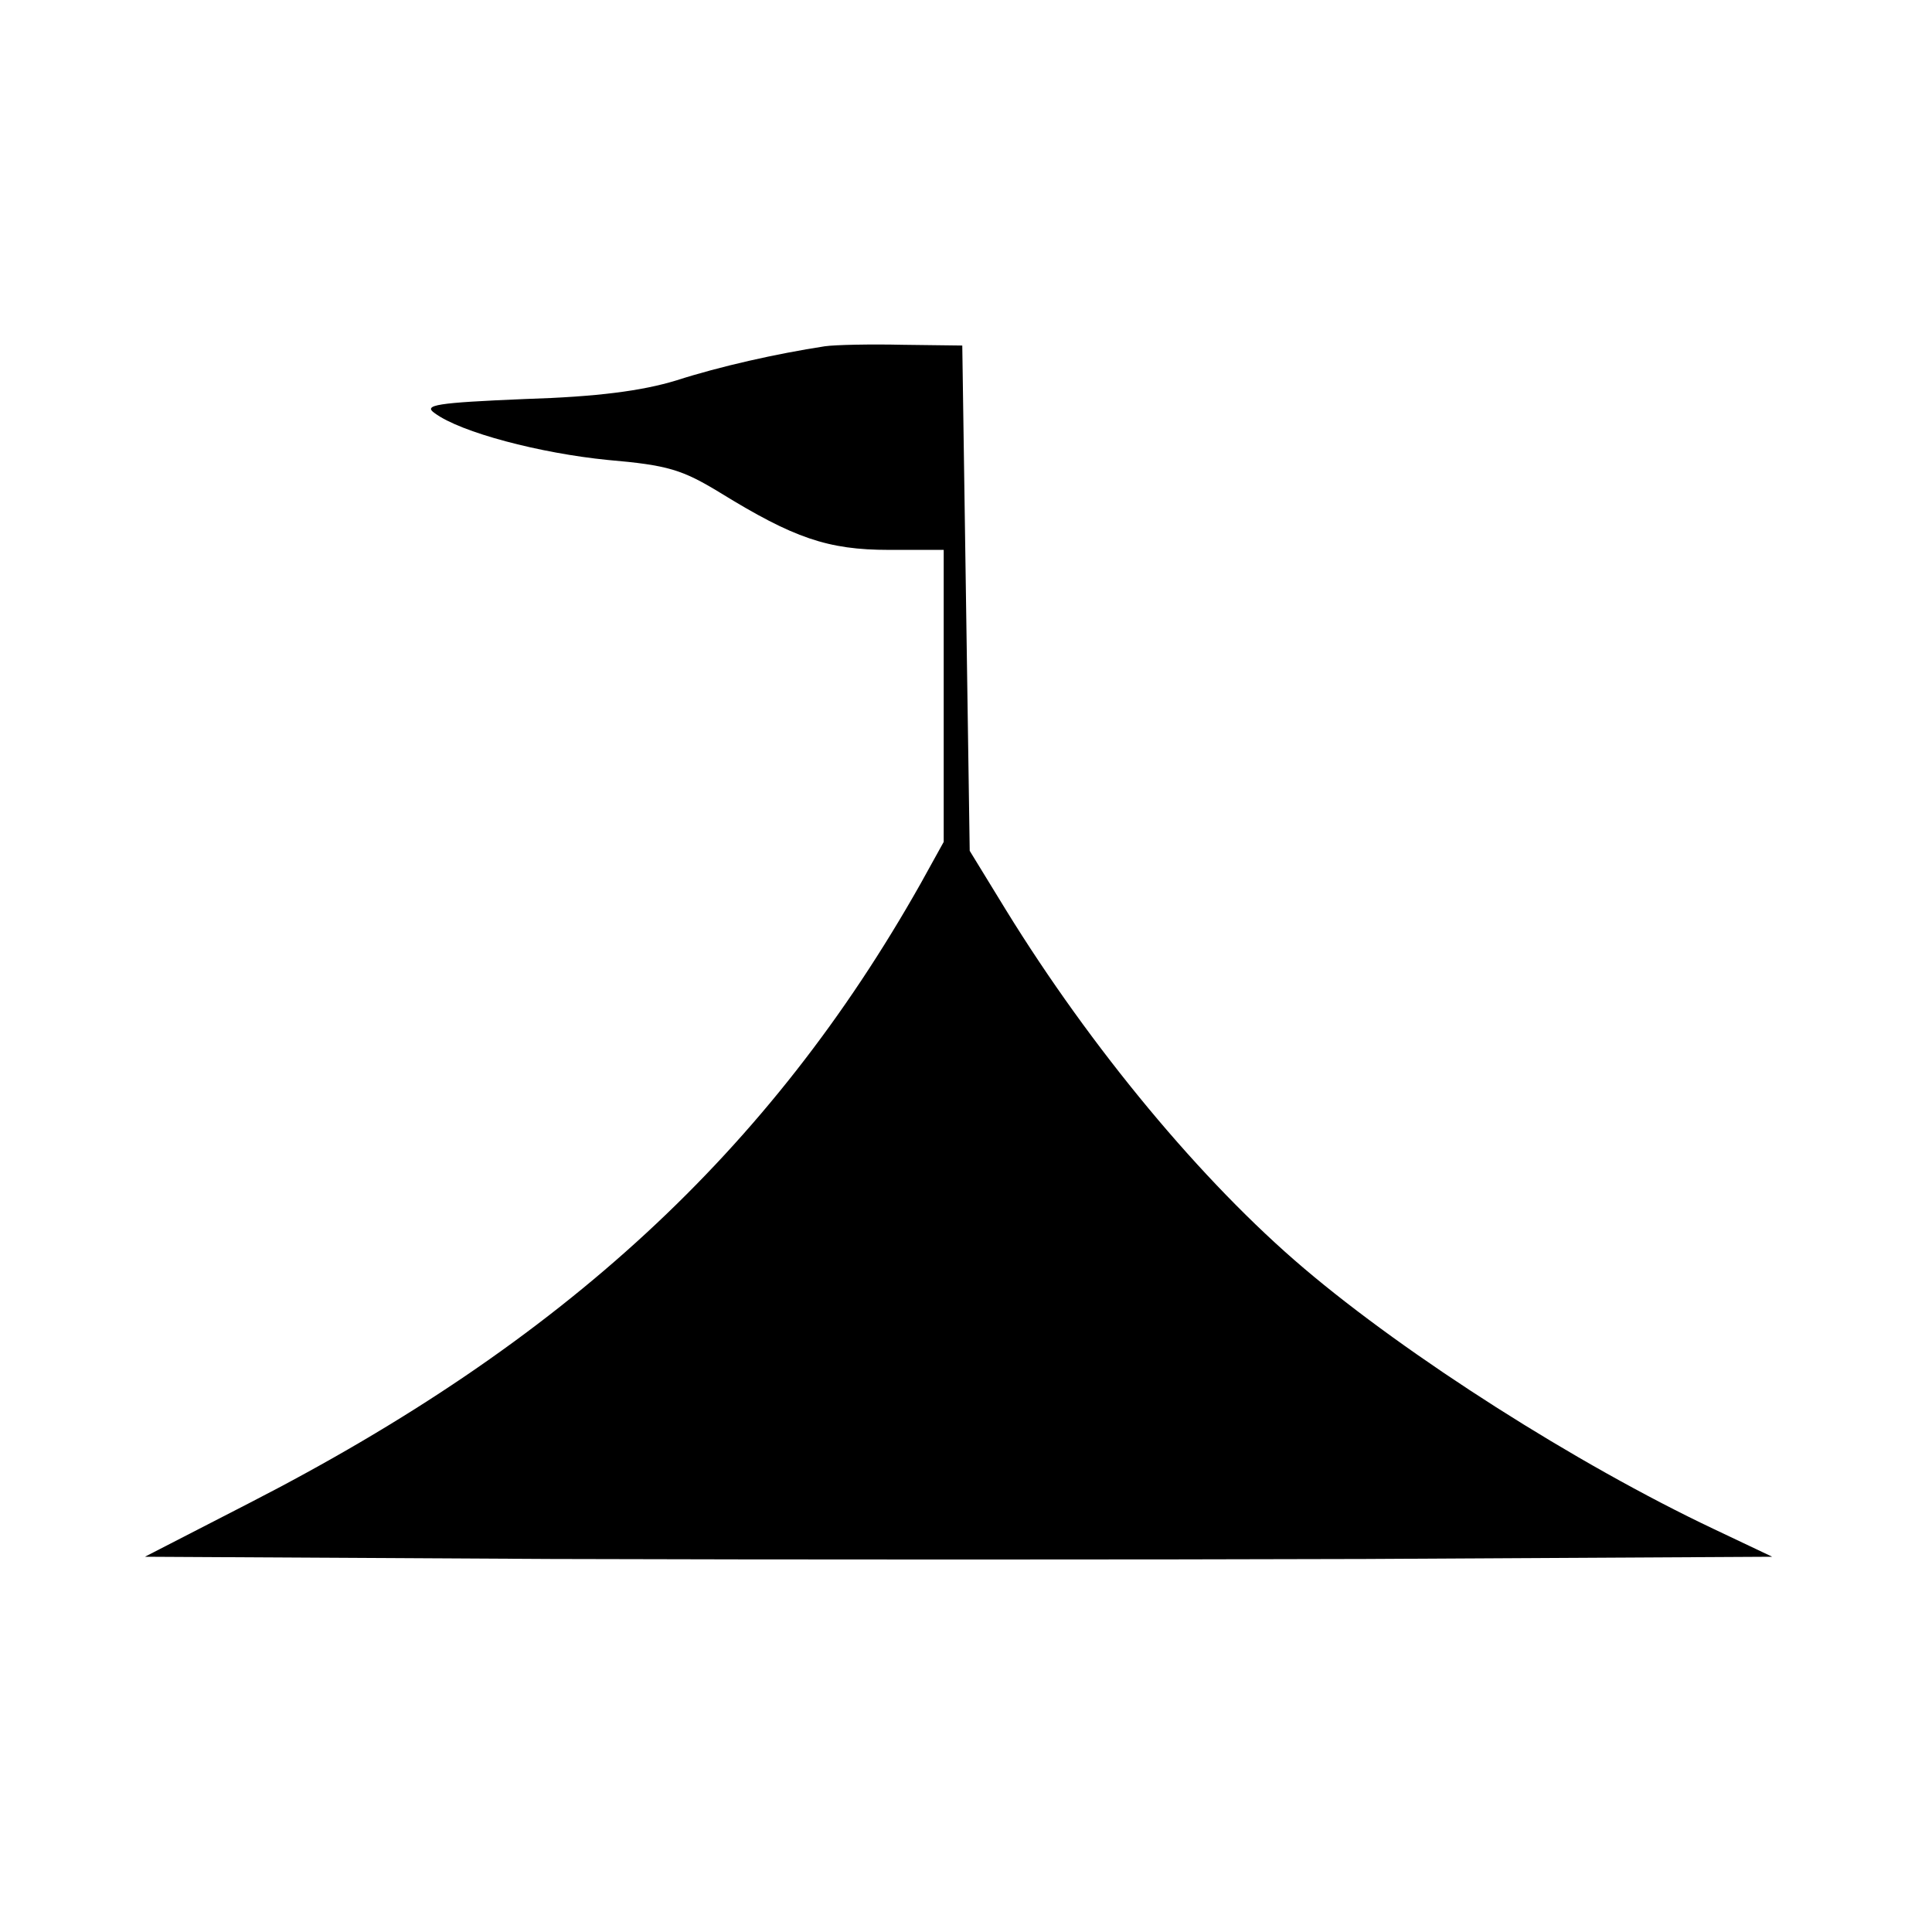
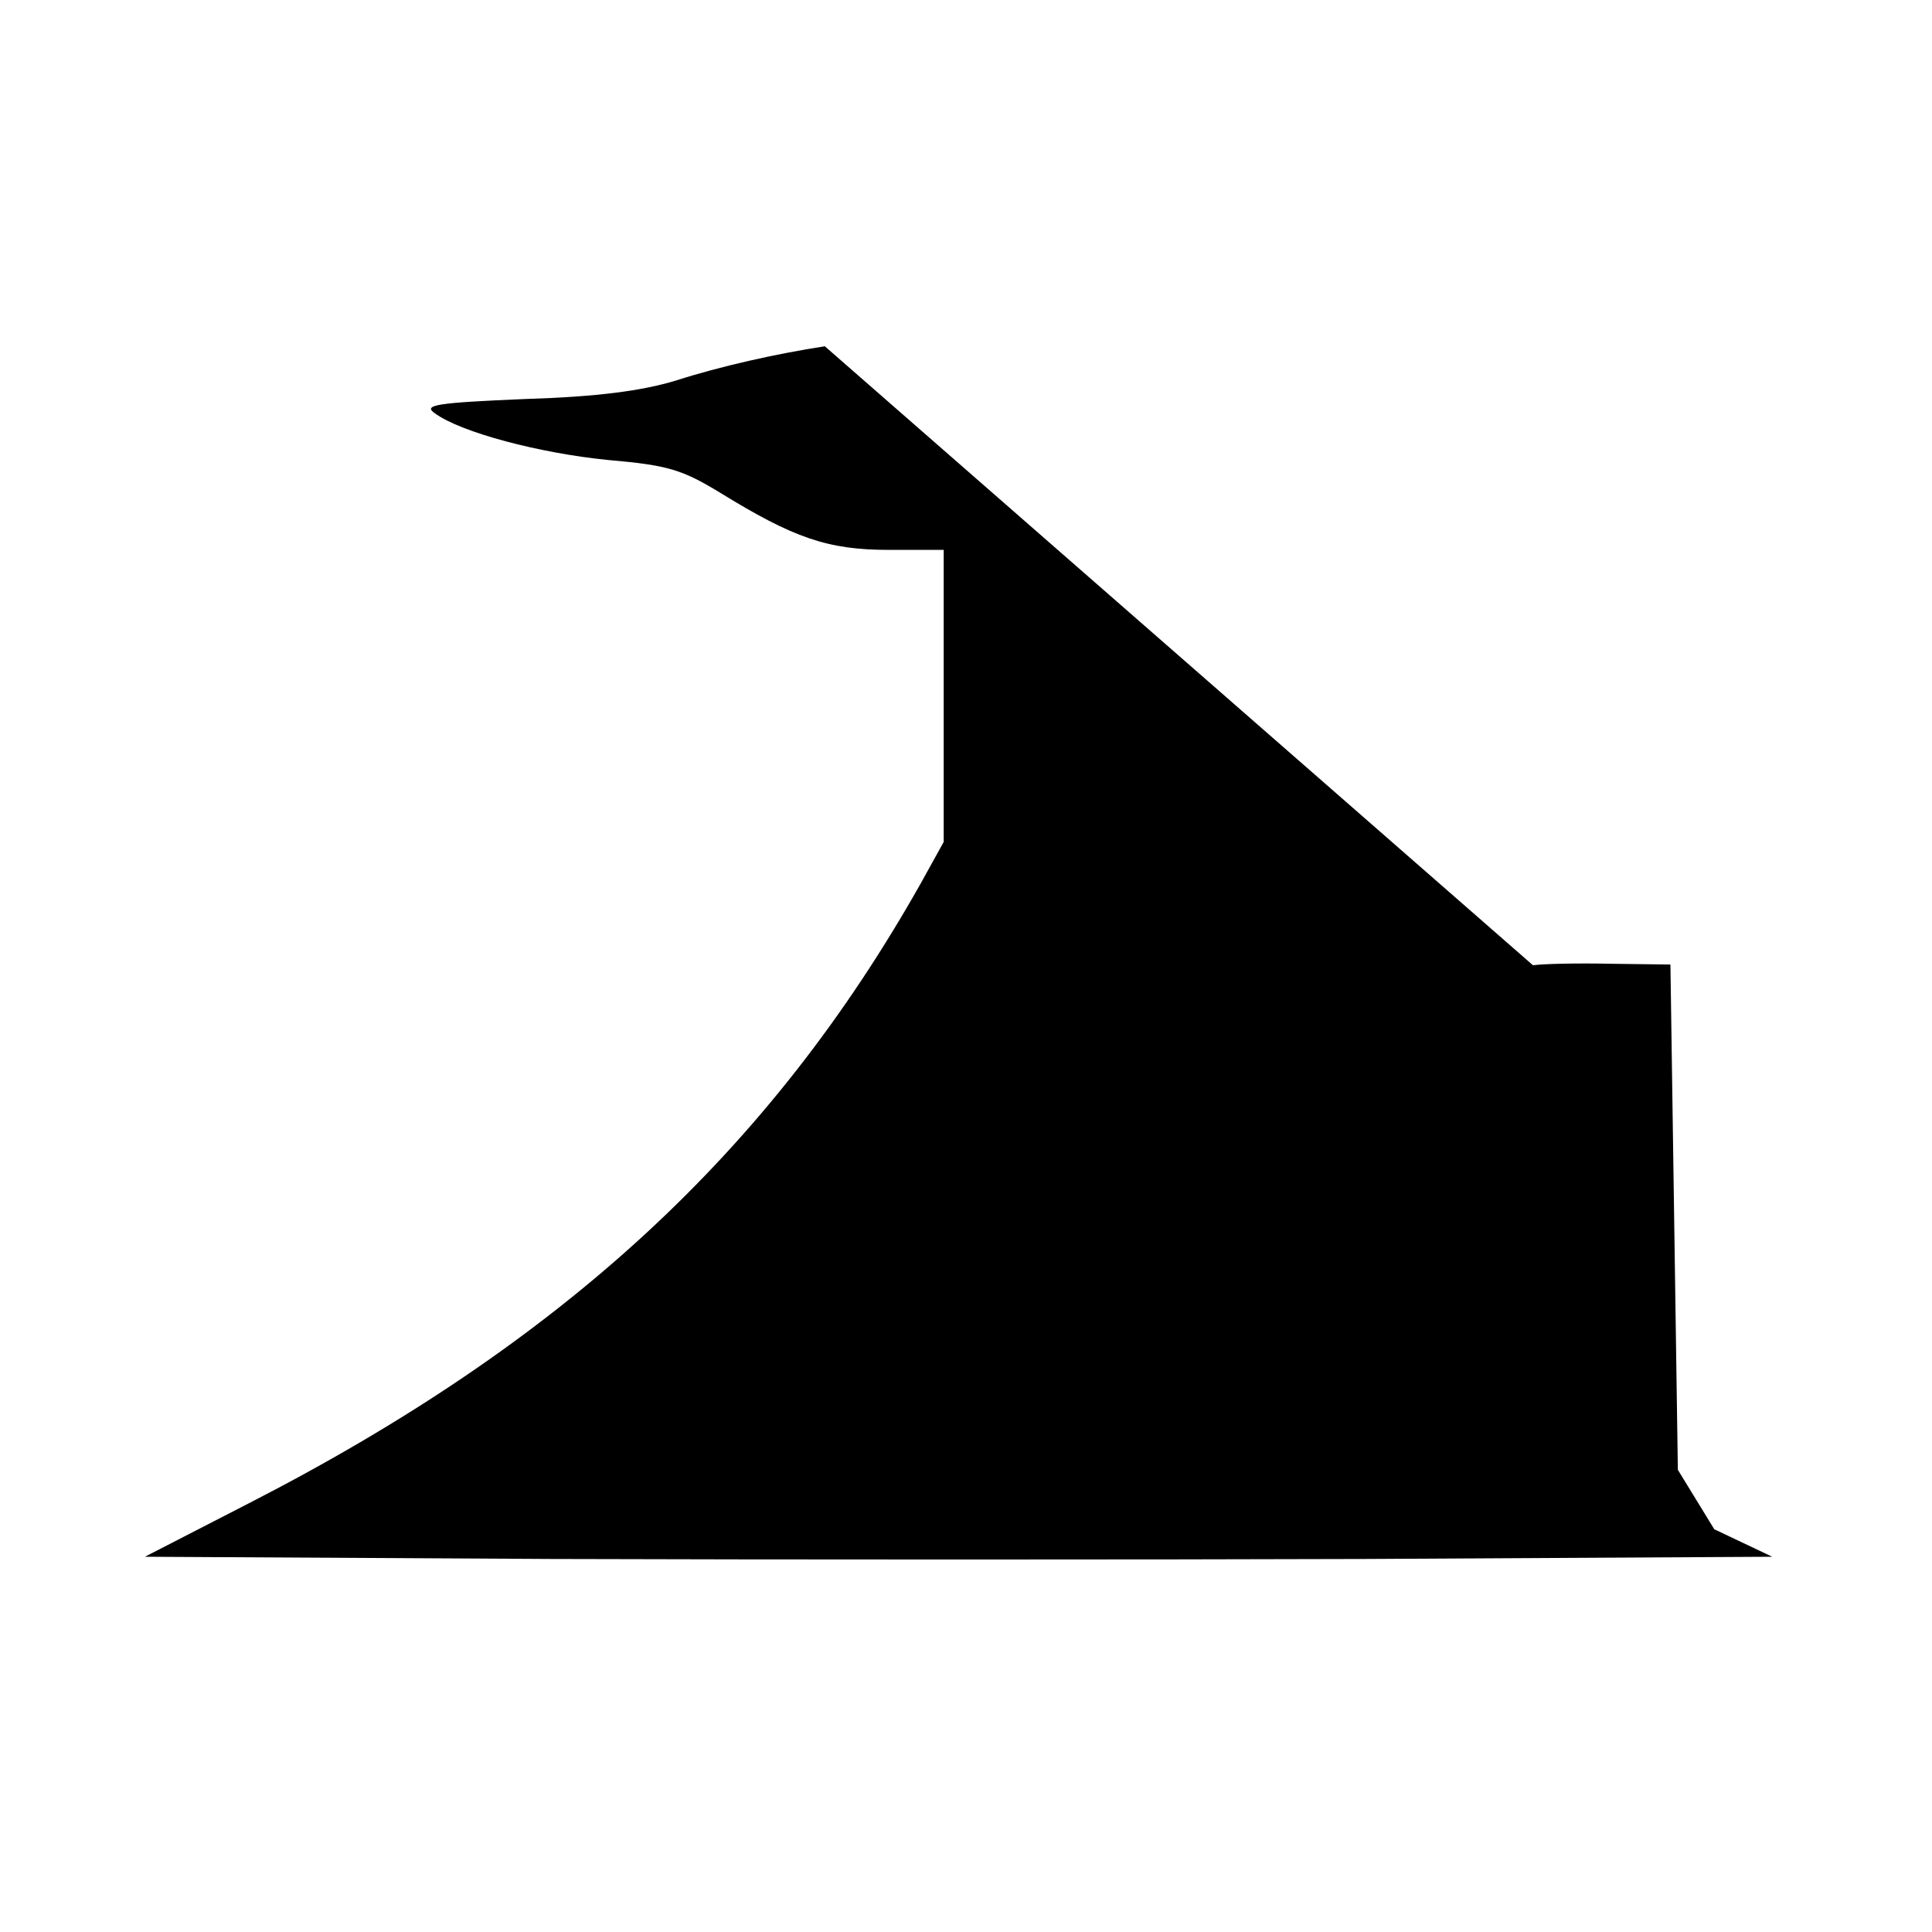
<svg xmlns="http://www.w3.org/2000/svg" version="1.0" width="260pt" height="260pt" viewBox="0 0 260 260" preserveAspectRatio="xMidYMid meet">
  <g transform="translate(0,260) scale(0.1,-0.1)" fill="#000000" stroke="none">
-     <path d="M1110 2134 c-65 -10 -141 -27 -200 -46 -46 -14 -106 -22 -204 -25 -119 -5 -137 -8 -121 -19 35 -26 142 -54 233 -63 81 -7 100 -13 151 -44 99 -61 145 -77 227 -77 l74 0 0 -197 0 -196 -31 -56 c-203 -360 -481 -617 -904 -834 l-140 -72 547 -3 c302 -1 794 -1 1095 0 l548 3 -78 37 c-186 88 -413 233 -552 351 -138 117 -287 297 -401 482 l-49 80 -5 340 -5 340 -80 1 c-44 1 -91 0 -105 -2z" />
+     <path d="M1110 2134 c-65 -10 -141 -27 -200 -46 -46 -14 -106 -22 -204 -25 -119 -5 -137 -8 -121 -19 35 -26 142 -54 233 -63 81 -7 100 -13 151 -44 99 -61 145 -77 227 -77 l74 0 0 -197 0 -196 -31 -56 c-203 -360 -481 -617 -904 -834 l-140 -72 547 -3 c302 -1 794 -1 1095 0 l548 3 -78 37 l-49 80 -5 340 -5 340 -80 1 c-44 1 -91 0 -105 -2z" />
  </g>
</svg>